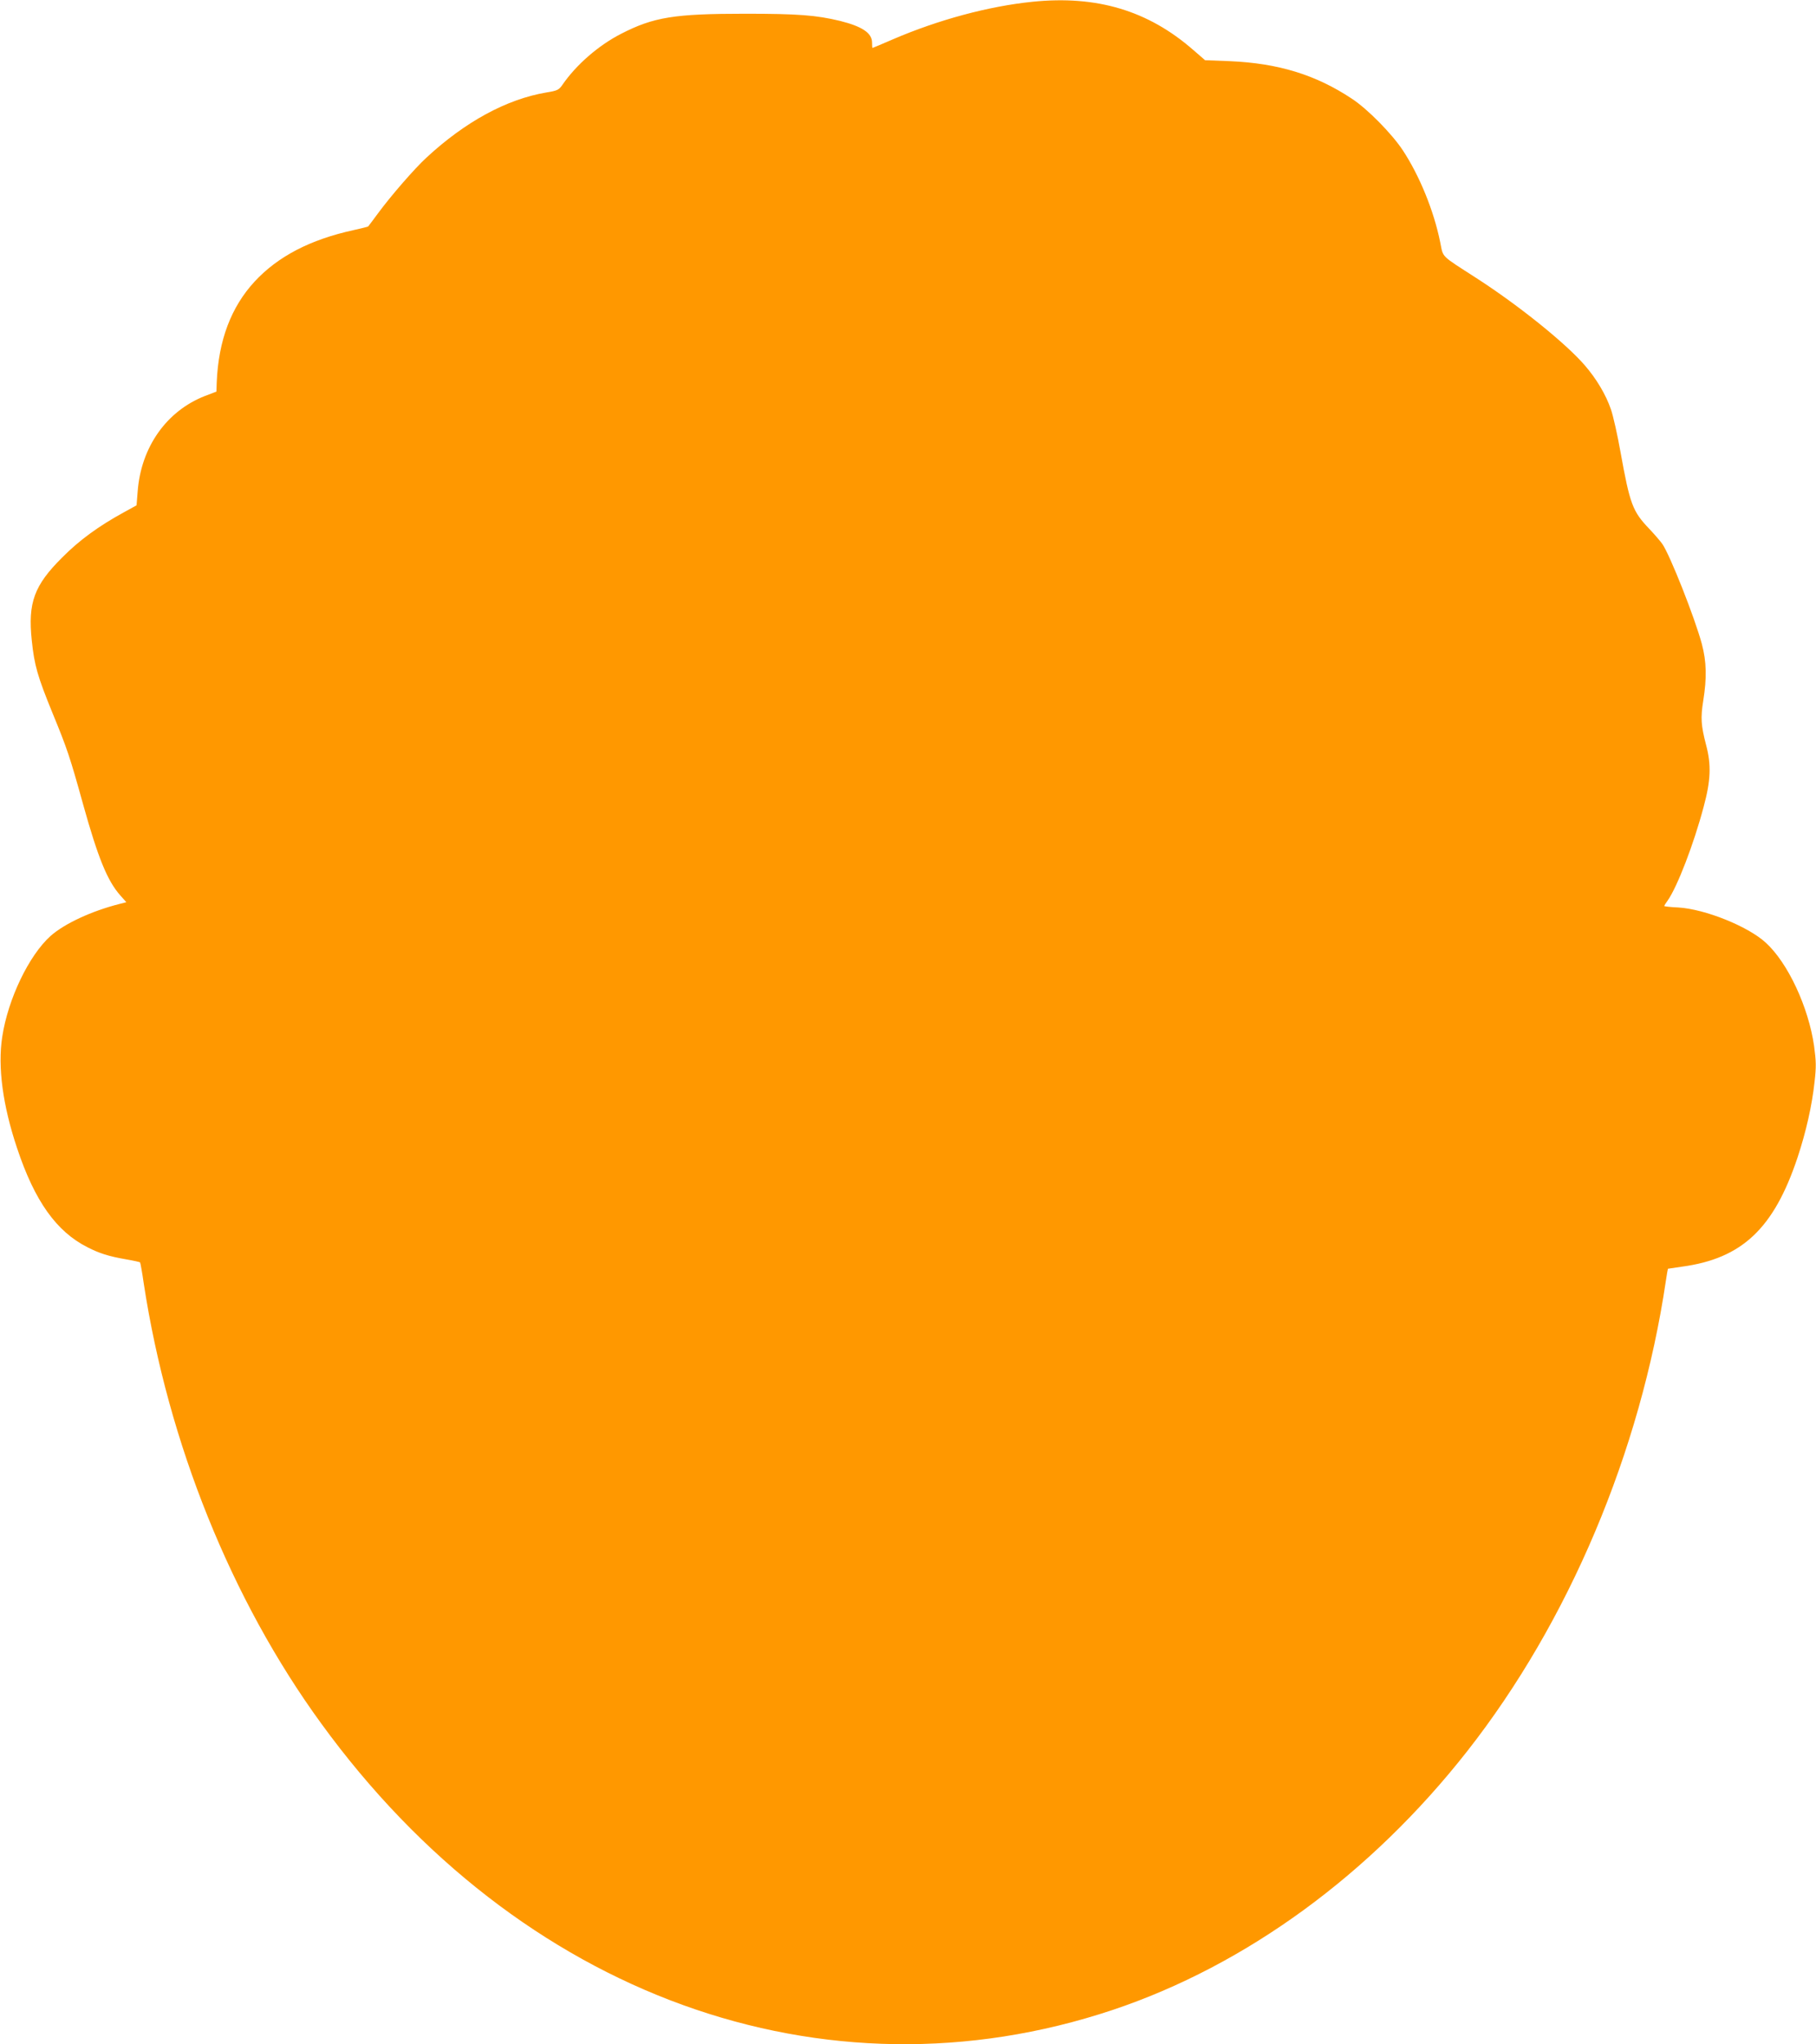
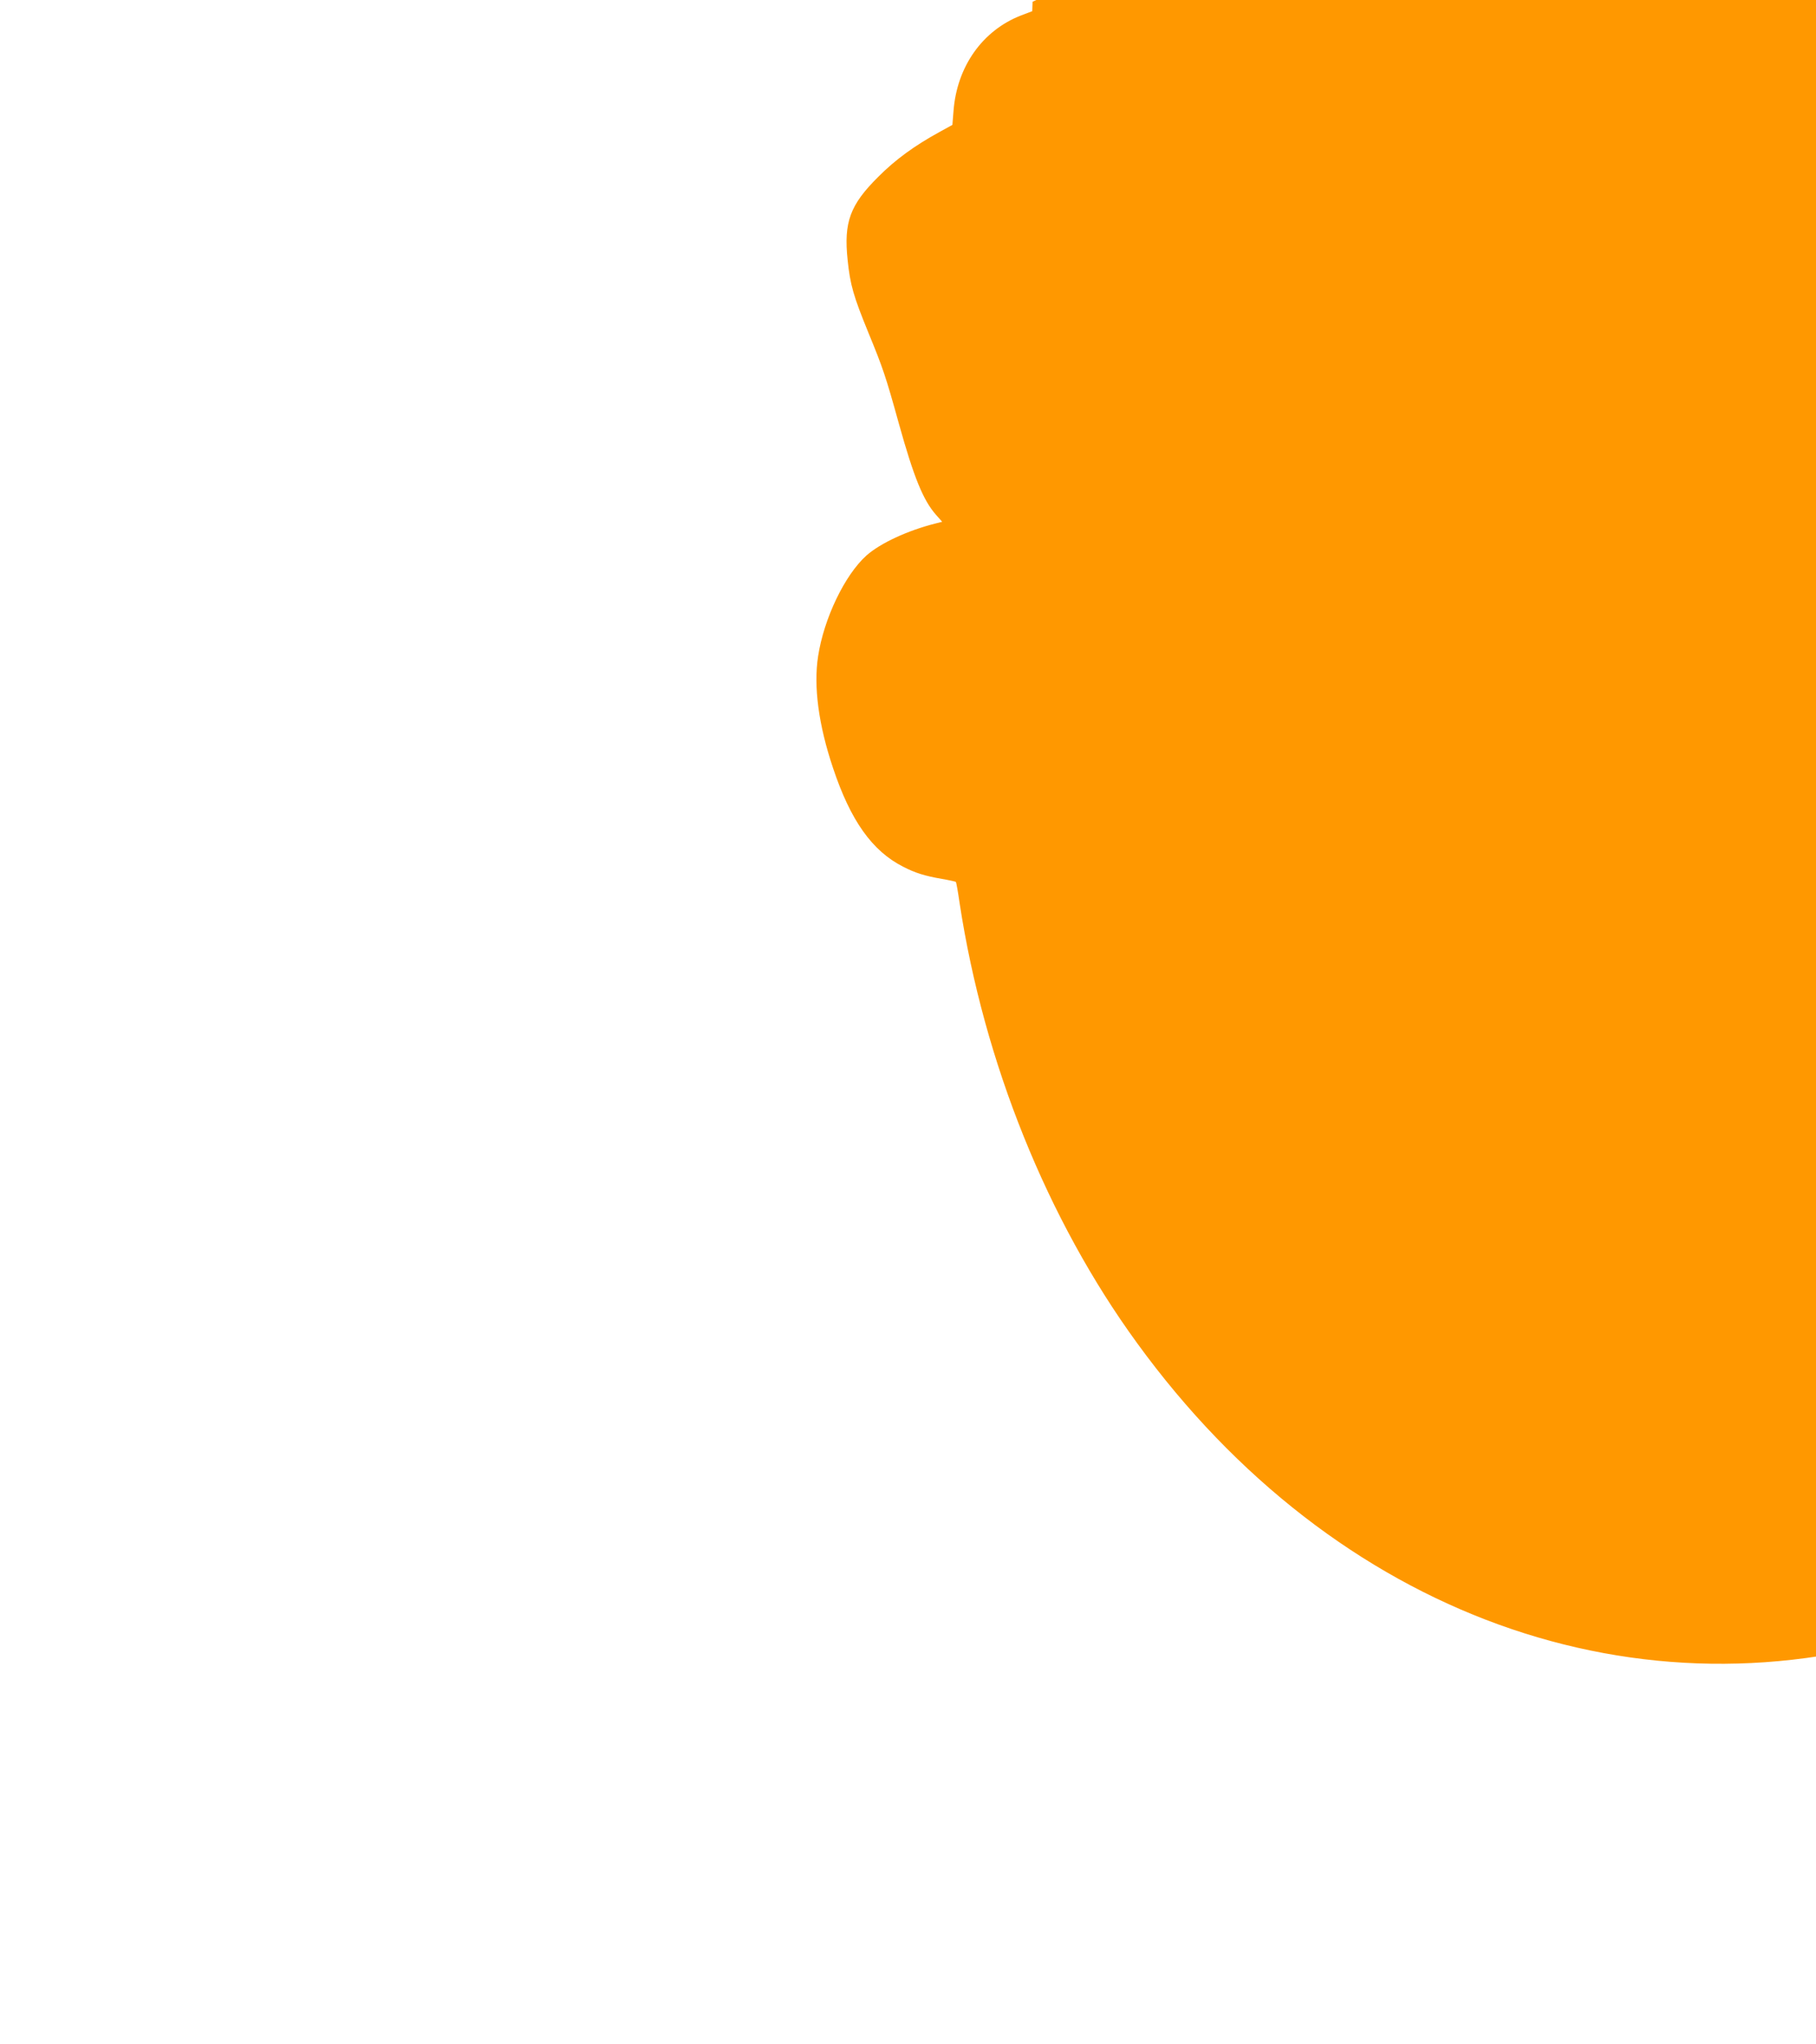
<svg xmlns="http://www.w3.org/2000/svg" version="1.0" width="1137pt" height="1280pt" viewBox="0 0 1137 1280" preserveAspectRatio="xMidYMid meet">
  <g transform="translate(0,1280) scale(0.1,-0.1)" fill="#ff9800" stroke="none">
-     <path d="M6465 12789 c-276 -28 -590 -113 -874 -235 -69 -30 -126 -54 -128 -54 -2 0 -3 15 -3 33 0 60 -61 101 -200 136 -150 36 -261 45 -595 45 -443 0 -572 -21 -775 -125 -143 -73 -283 -195 -370 -322 -21 -30 -31 -35 -99 -46 -249 -42 -508 -183 -751 -408 -74 -68 -220 -236 -302 -347 -33 -45 -61 -82 -63 -84 -2 -2 -43 -12 -92 -23 -270 -59 -472 -164 -618 -321 -148 -160 -227 -369 -238 -631 l-2 -59 -71 -27 c-241 -94 -401 -320 -422 -598 l-7 -87 -80 -44 c-157 -86 -278 -174 -385 -282 -176 -175 -216 -283 -191 -520 16 -155 36 -225 130 -455 91 -221 109 -274 191 -570 94 -337 152 -479 232 -570 l39 -44 -43 -11 c-174 -44 -344 -123 -431 -200 -136 -122 -267 -395 -303 -632 -29 -188 3 -429 93 -697 110 -331 246 -522 440 -620 76 -39 133 -57 242 -76 47 -8 86 -17 88 -19 2 -2 13 -61 23 -132 153 -1000 548 -1982 1111 -2755 1239 -1706 3148 -2397 4955 -1794 834 279 1615 849 2220 1620 636 810 1085 1873 1244 2945 6 41 12 75 13 76 1 0 41 6 88 13 376 51 575 239 723 682 54 163 91 327 107 475 11 96 10 128 -3 225 -35 243 -164 521 -303 647 -111 102 -380 210 -547 220 -49 2 -88 7 -88 9 0 3 9 18 21 34 60 85 164 354 226 589 44 163 48 261 15 385 -32 123 -35 170 -18 277 23 143 21 245 -9 357 -45 166 -198 553 -247 625 -12 17 -49 60 -83 96 -103 108 -120 152 -179 480 -19 107 -46 227 -60 267 -31 91 -91 192 -164 276 -119 138 -415 376 -677 545 -231 149 -207 126 -228 226 -40 198 -130 417 -234 575 -68 103 -221 259 -319 323 -226 150 -461 222 -764 235 l-155 6 -75 65 c-282 246 -603 342 -1005 301z" />
+     <path d="M6465 12789 l-2 -59 -71 -27 c-241 -94 -401 -320 -422 -598 l-7 -87 -80 -44 c-157 -86 -278 -174 -385 -282 -176 -175 -216 -283 -191 -520 16 -155 36 -225 130 -455 91 -221 109 -274 191 -570 94 -337 152 -479 232 -570 l39 -44 -43 -11 c-174 -44 -344 -123 -431 -200 -136 -122 -267 -395 -303 -632 -29 -188 3 -429 93 -697 110 -331 246 -522 440 -620 76 -39 133 -57 242 -76 47 -8 86 -17 88 -19 2 -2 13 -61 23 -132 153 -1000 548 -1982 1111 -2755 1239 -1706 3148 -2397 4955 -1794 834 279 1615 849 2220 1620 636 810 1085 1873 1244 2945 6 41 12 75 13 76 1 0 41 6 88 13 376 51 575 239 723 682 54 163 91 327 107 475 11 96 10 128 -3 225 -35 243 -164 521 -303 647 -111 102 -380 210 -547 220 -49 2 -88 7 -88 9 0 3 9 18 21 34 60 85 164 354 226 589 44 163 48 261 15 385 -32 123 -35 170 -18 277 23 143 21 245 -9 357 -45 166 -198 553 -247 625 -12 17 -49 60 -83 96 -103 108 -120 152 -179 480 -19 107 -46 227 -60 267 -31 91 -91 192 -164 276 -119 138 -415 376 -677 545 -231 149 -207 126 -228 226 -40 198 -130 417 -234 575 -68 103 -221 259 -319 323 -226 150 -461 222 -764 235 l-155 6 -75 65 c-282 246 -603 342 -1005 301z" />
  </g>
</svg>